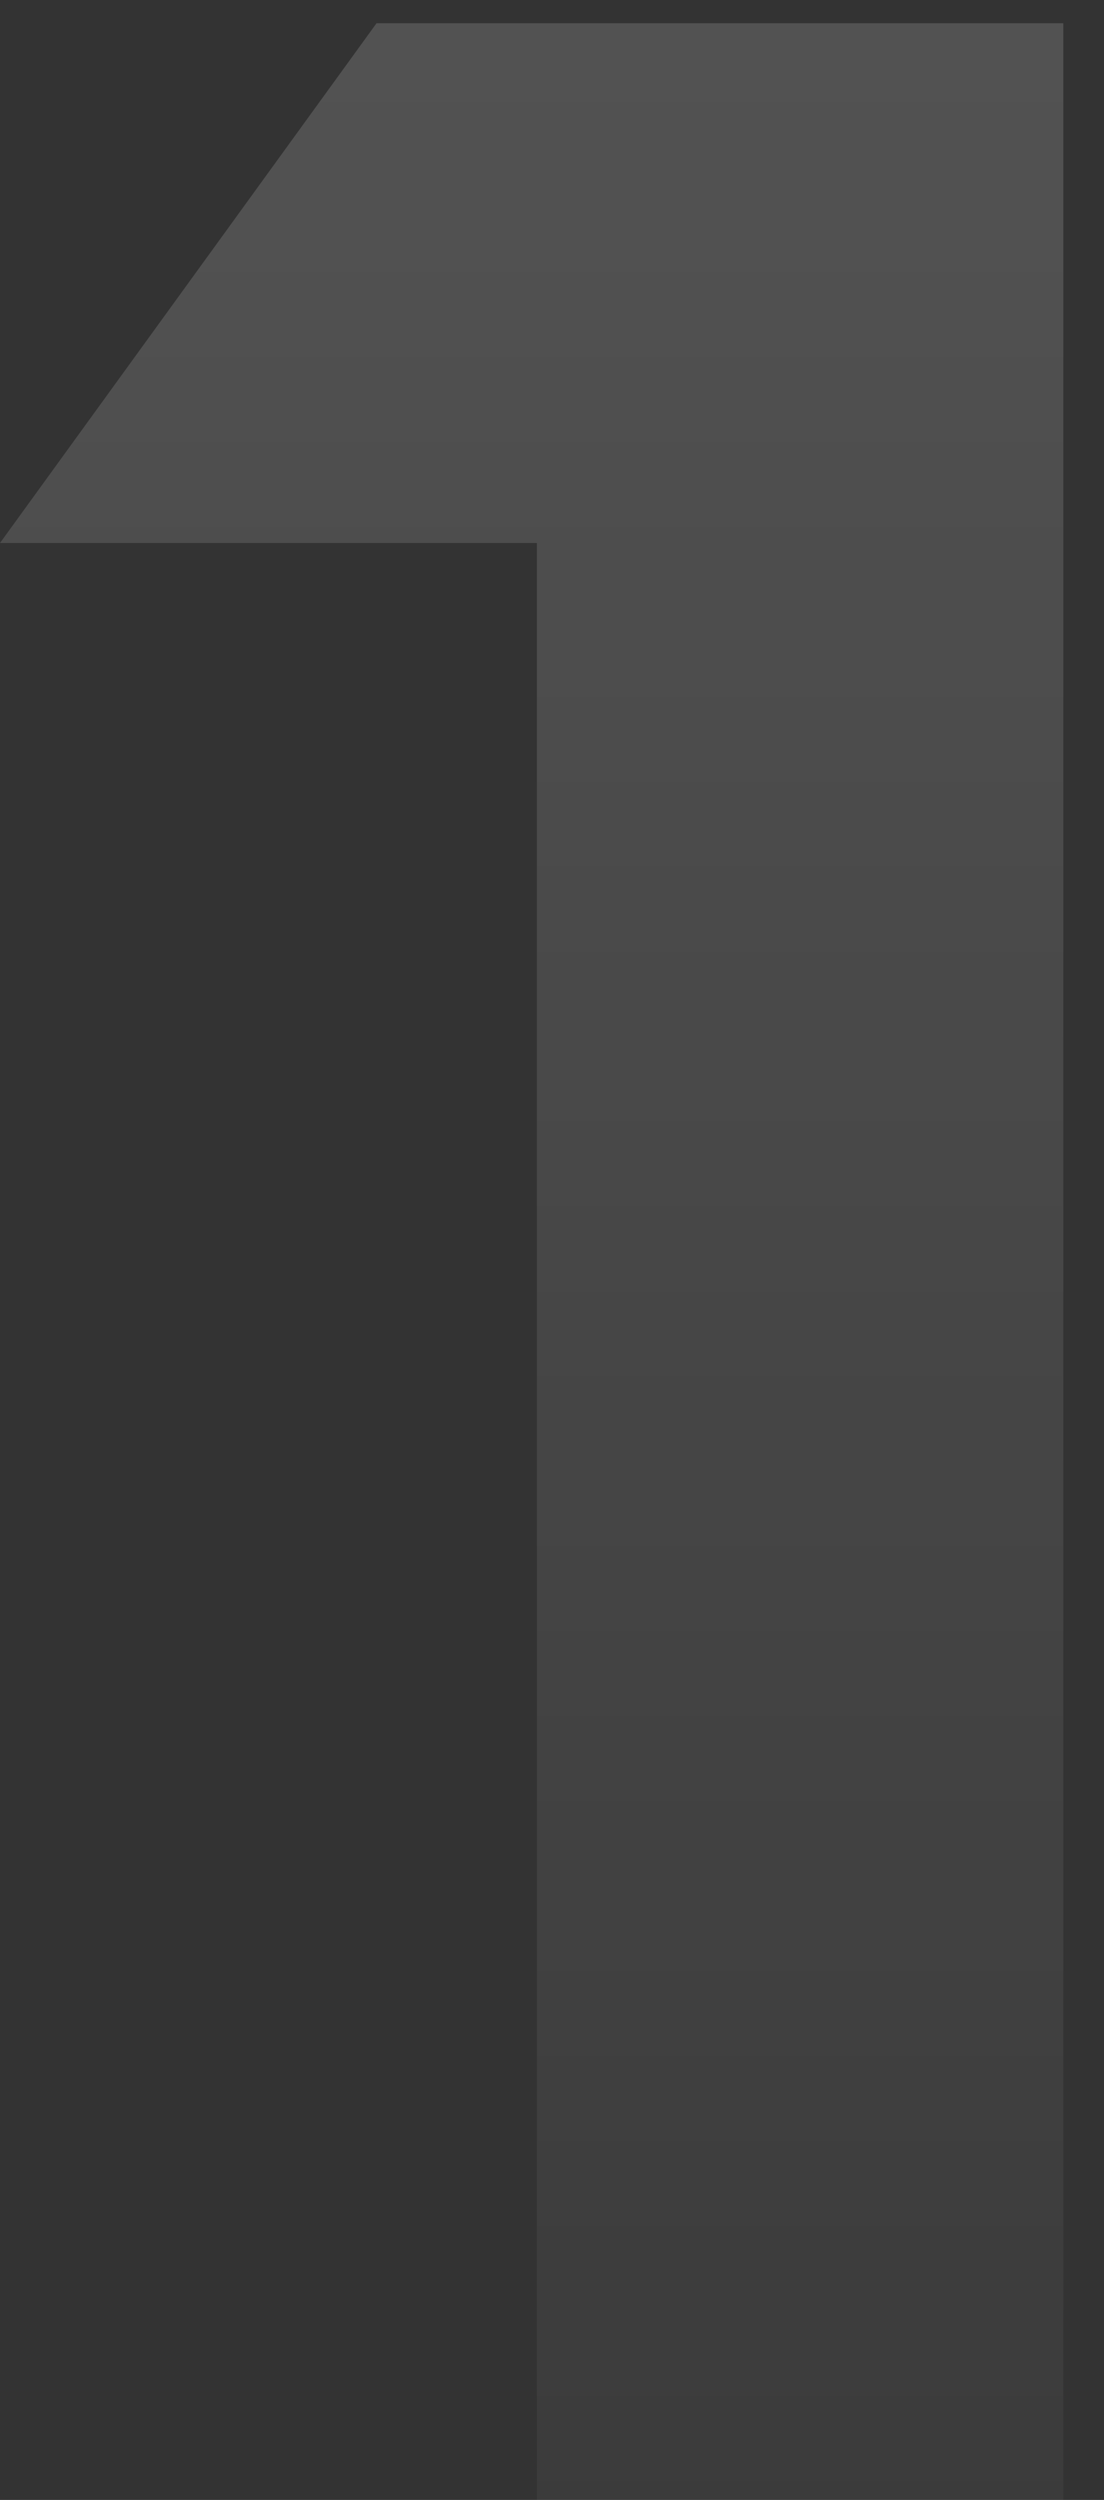
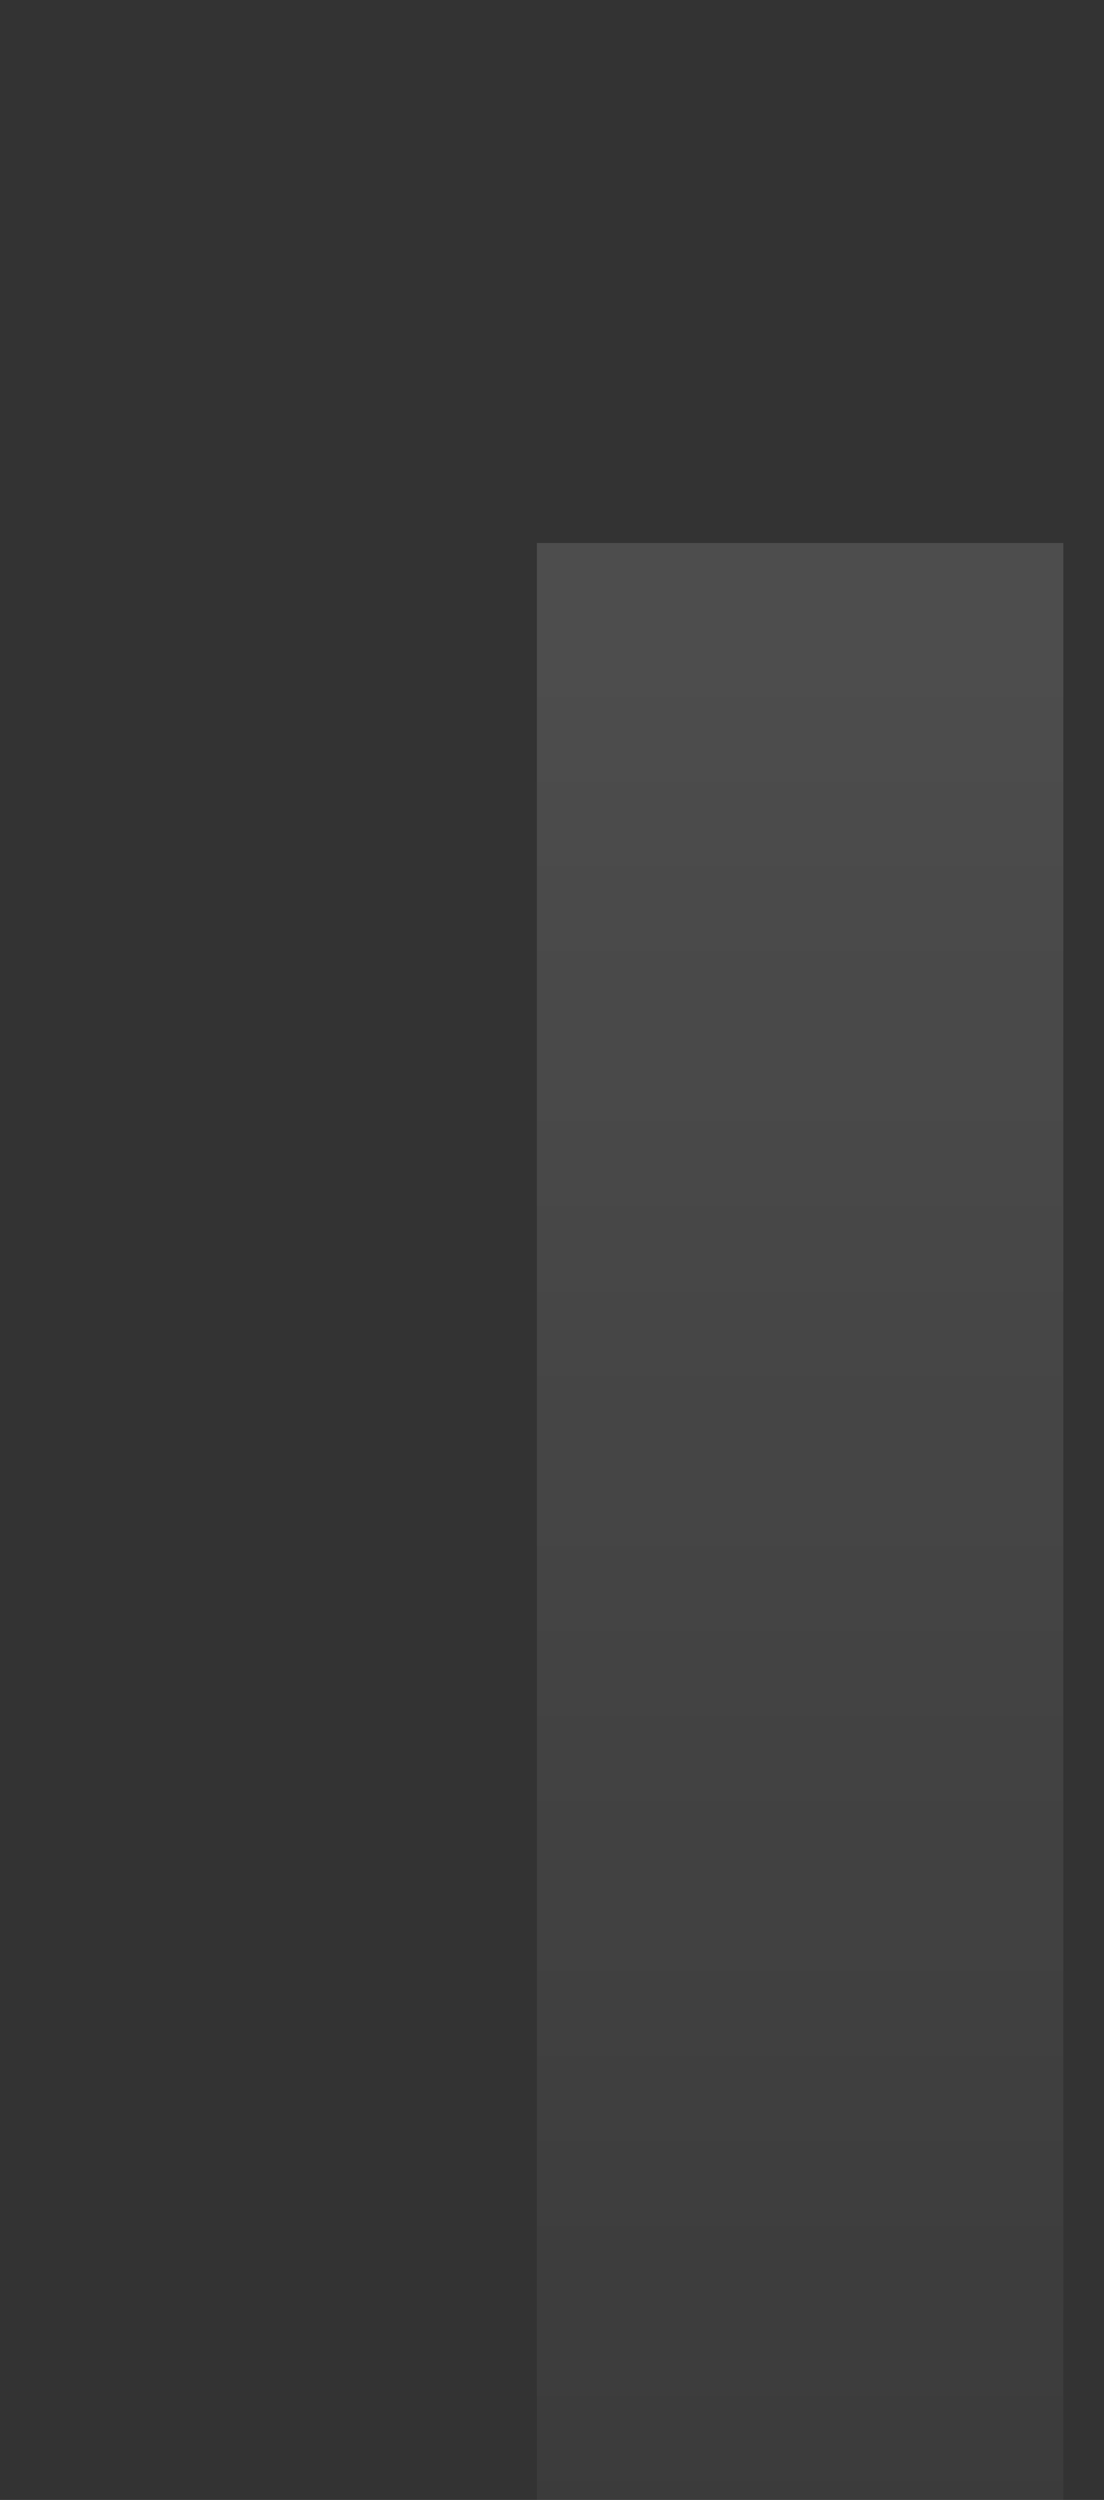
<svg xmlns="http://www.w3.org/2000/svg" width="19" height="43" viewBox="0 0 19 43" fill="none">
  <rect x="0" y="0" width="19" height="43" fill="#333333" stroke="none" />
-   <path opacity="0.2" d="M9.24 43V9.34H0L6.48 0.4H18.3V43H9.24Z" fill="url(#paint0_linear_4249_10883)" />
+   <path opacity="0.2" d="M9.24 43V9.34H0H18.3V43H9.24Z" fill="url(#paint0_linear_4249_10883)" />
  <defs>
    <linearGradient id="paint0_linear_4249_10883" x1="11.811" y1="-16.5" x2="11.811" y2="58" gradientUnits="userSpaceOnUse">
      <stop stop-color="white" />
      <stop offset="1" stop-color="white" stop-opacity="0" />
    </linearGradient>
  </defs>
</svg>